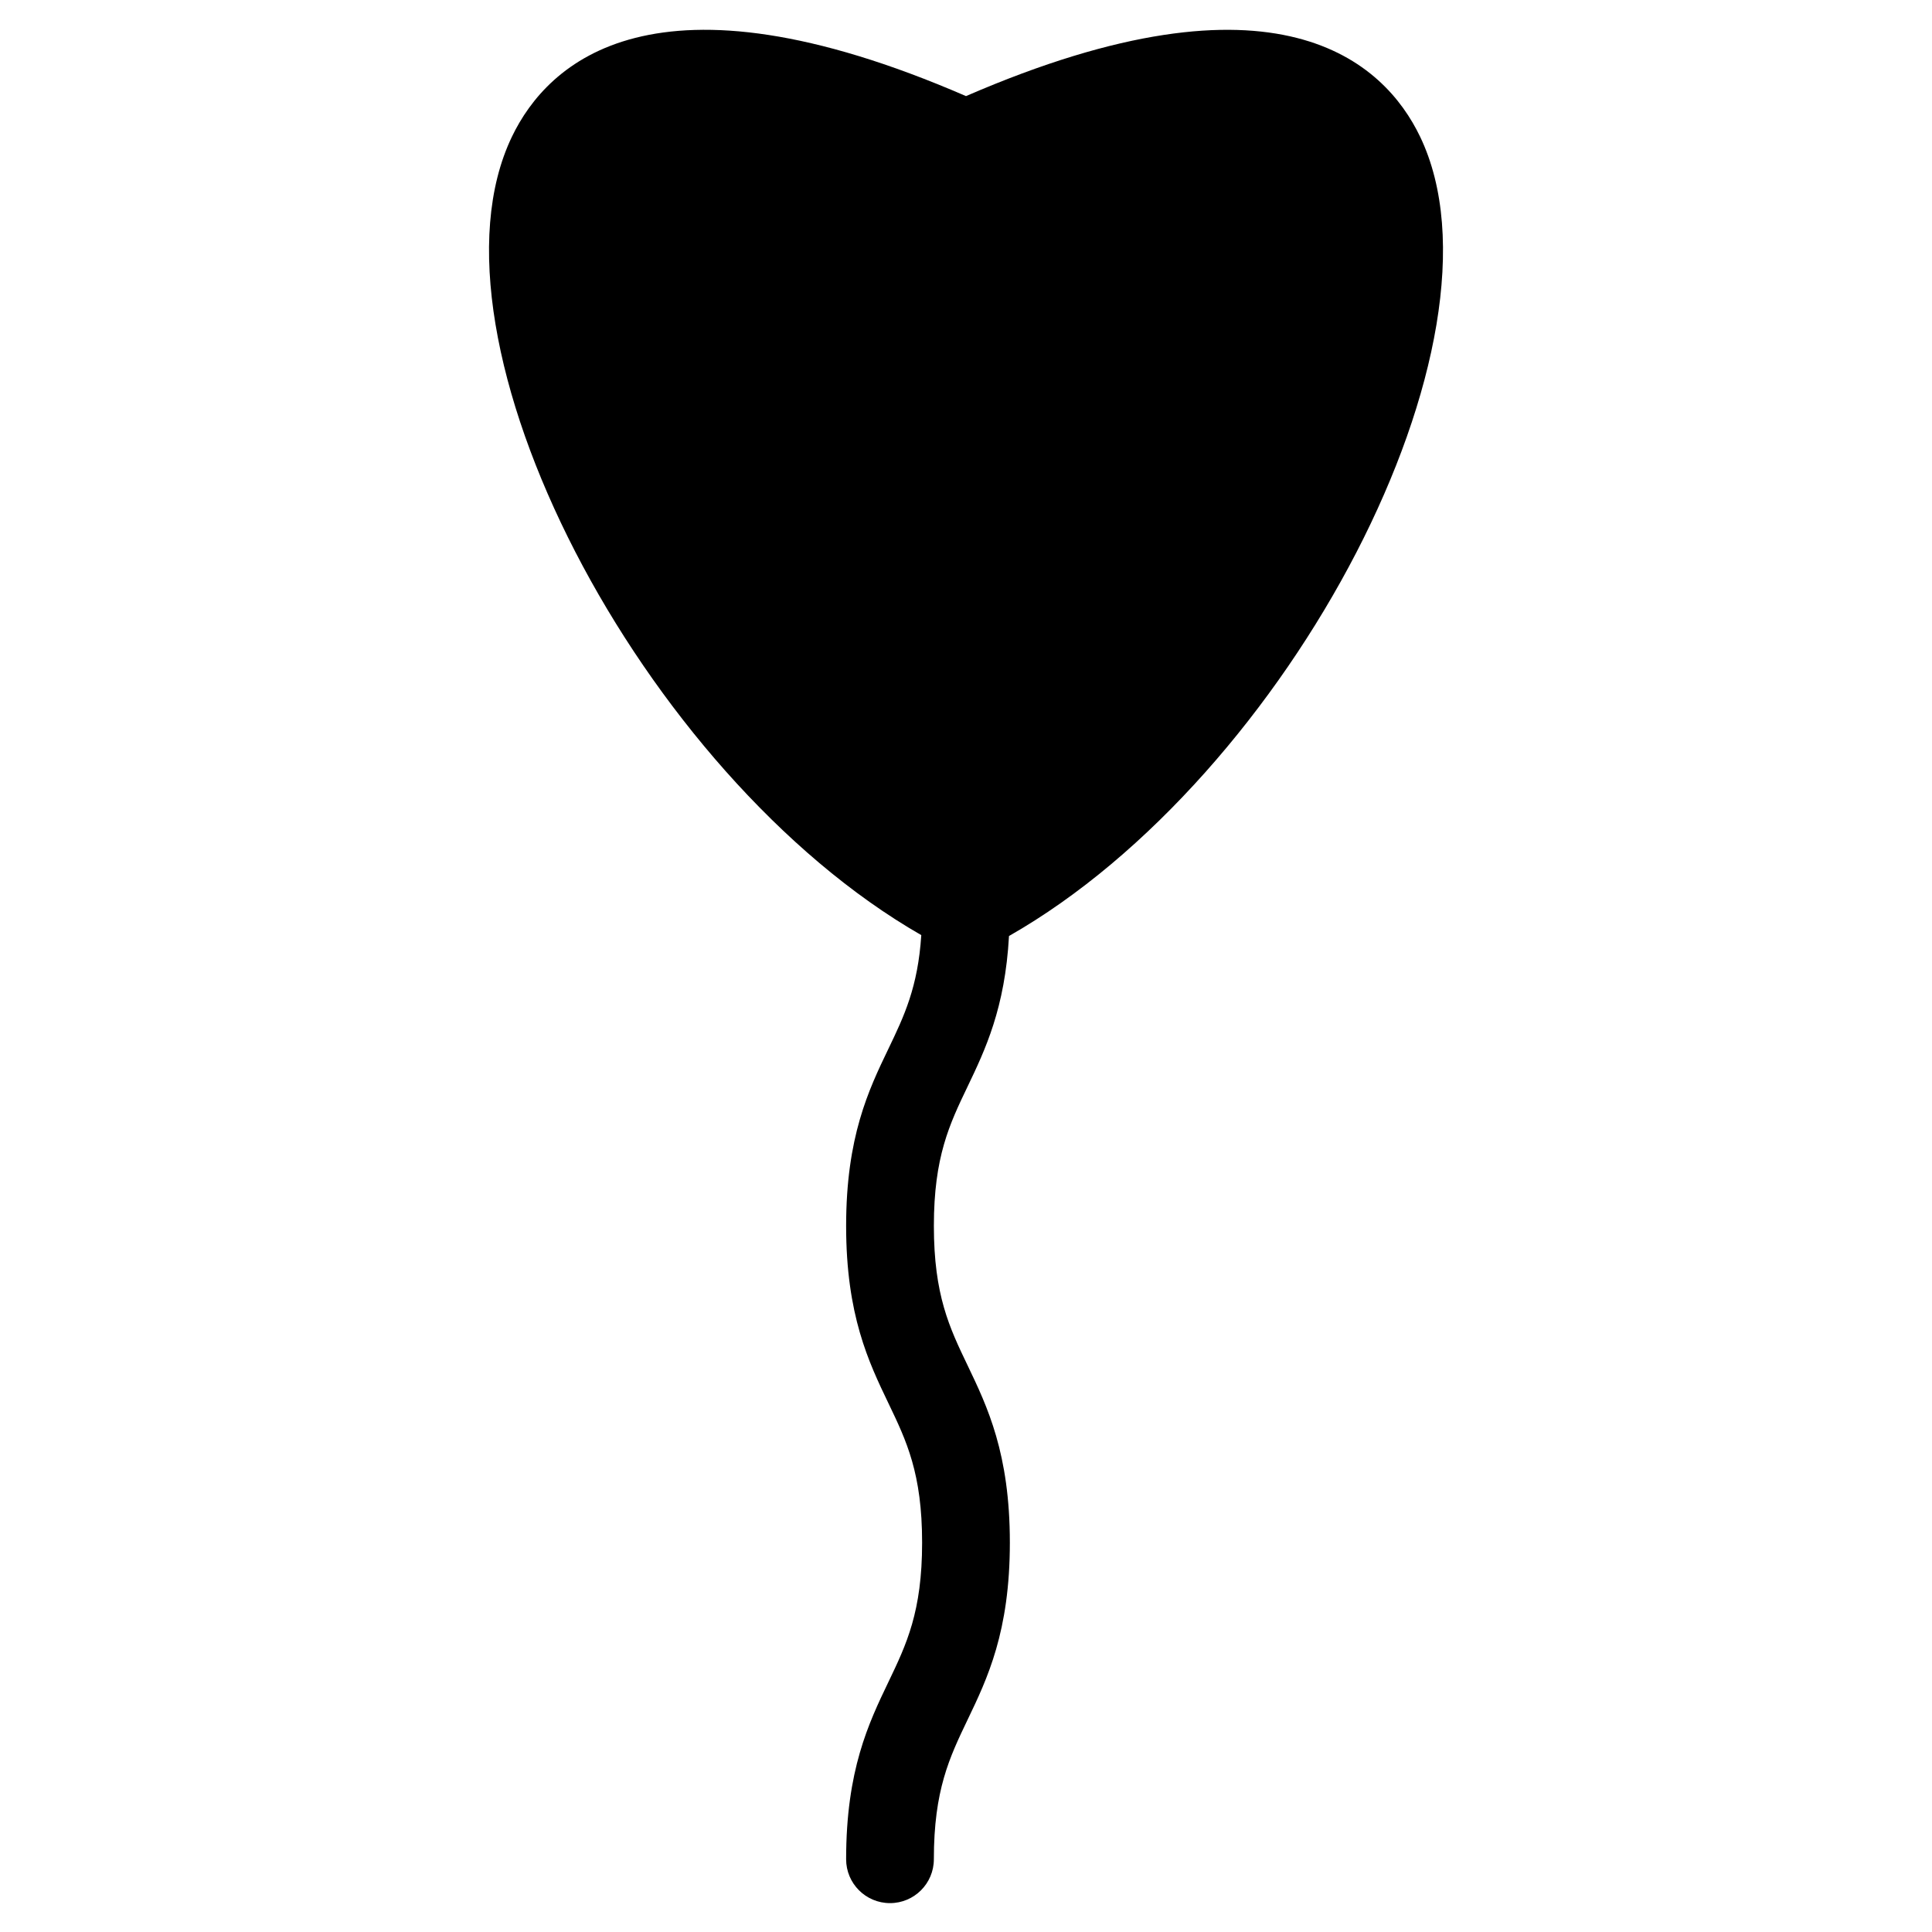
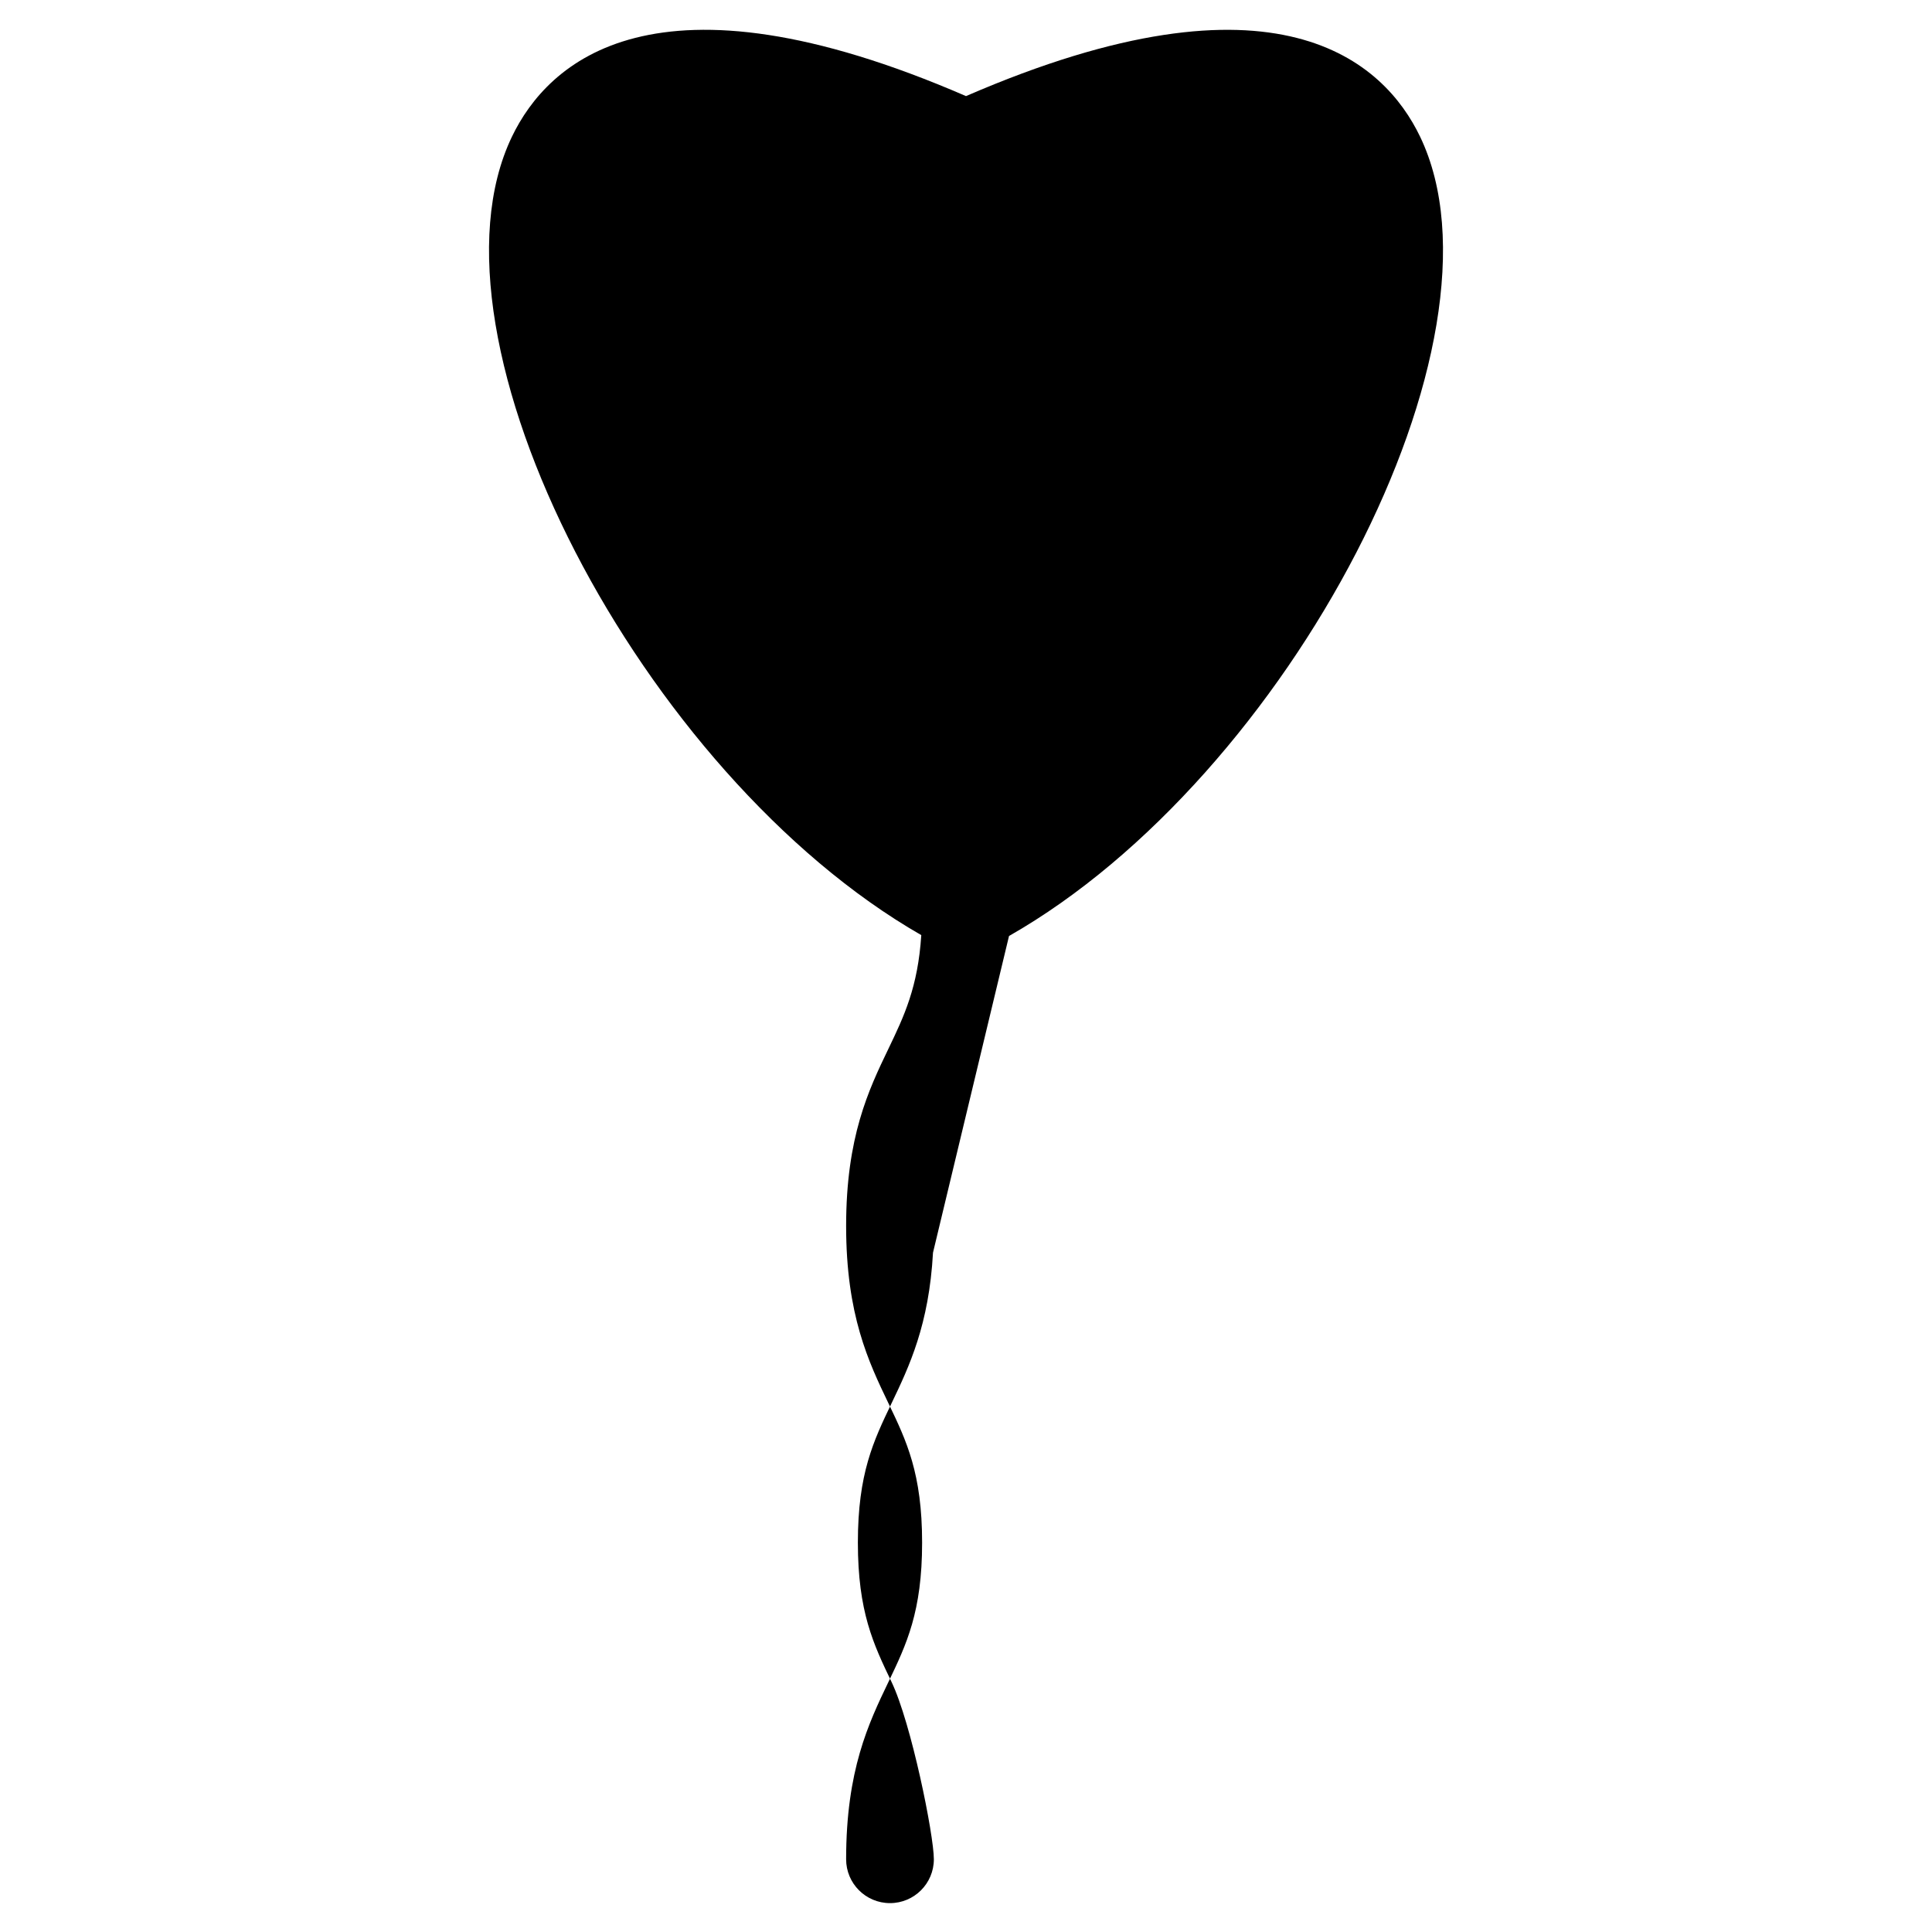
<svg xmlns="http://www.w3.org/2000/svg" fill="#000000" width="800px" height="800px" version="1.1" viewBox="144 144 512 512">
-   <path d="m411.4 392.05c74.332-42.32 134.78-158.03 108.94-211.83-9.43-19.648-37.695-46.586-120.34-10.75-82.641-35.844-110.89-8.898-120.33 10.75-25.797 53.699 34.359 169.07 108.48 211.6-0.898 13.812-4.551 21.461-8.703 30.105-5.262 10.945-11.215 23.352-11.215 46.969 0 23.633 5.961 36.043 11.215 46.992 4.785 9.969 8.922 18.586 8.922 36.918 0 18.332-4.141 26.949-8.922 36.926-5.254 10.953-11.215 23.367-11.215 46.992 0 6.418 5.199 11.625 11.625 11.625s11.625-5.207 11.625-11.625c0-18.34 4.141-26.957 8.922-36.934 5.25-10.949 11.219-23.359 11.219-46.984s-5.969-36.035-11.215-46.992c-4.789-9.977-8.922-18.586-8.922-36.934 0-18.316 4.141-26.934 8.922-36.902 4.695-9.793 9.938-20.82 10.988-39.926z" />
+   <path d="m411.4 392.05c74.332-42.32 134.78-158.03 108.94-211.83-9.43-19.648-37.695-46.586-120.34-10.75-82.641-35.844-110.89-8.898-120.33 10.75-25.797 53.699 34.359 169.07 108.48 211.6-0.898 13.812-4.551 21.461-8.703 30.105-5.262 10.945-11.215 23.352-11.215 46.969 0 23.633 5.961 36.043 11.215 46.992 4.785 9.969 8.922 18.586 8.922 36.918 0 18.332-4.141 26.949-8.922 36.926-5.254 10.953-11.215 23.367-11.215 46.992 0 6.418 5.199 11.625 11.625 11.625s11.625-5.207 11.625-11.625s-5.969-36.035-11.215-46.992c-4.789-9.977-8.922-18.586-8.922-36.934 0-18.316 4.141-26.934 8.922-36.902 4.695-9.793 9.938-20.82 10.988-39.926z" />
</svg>